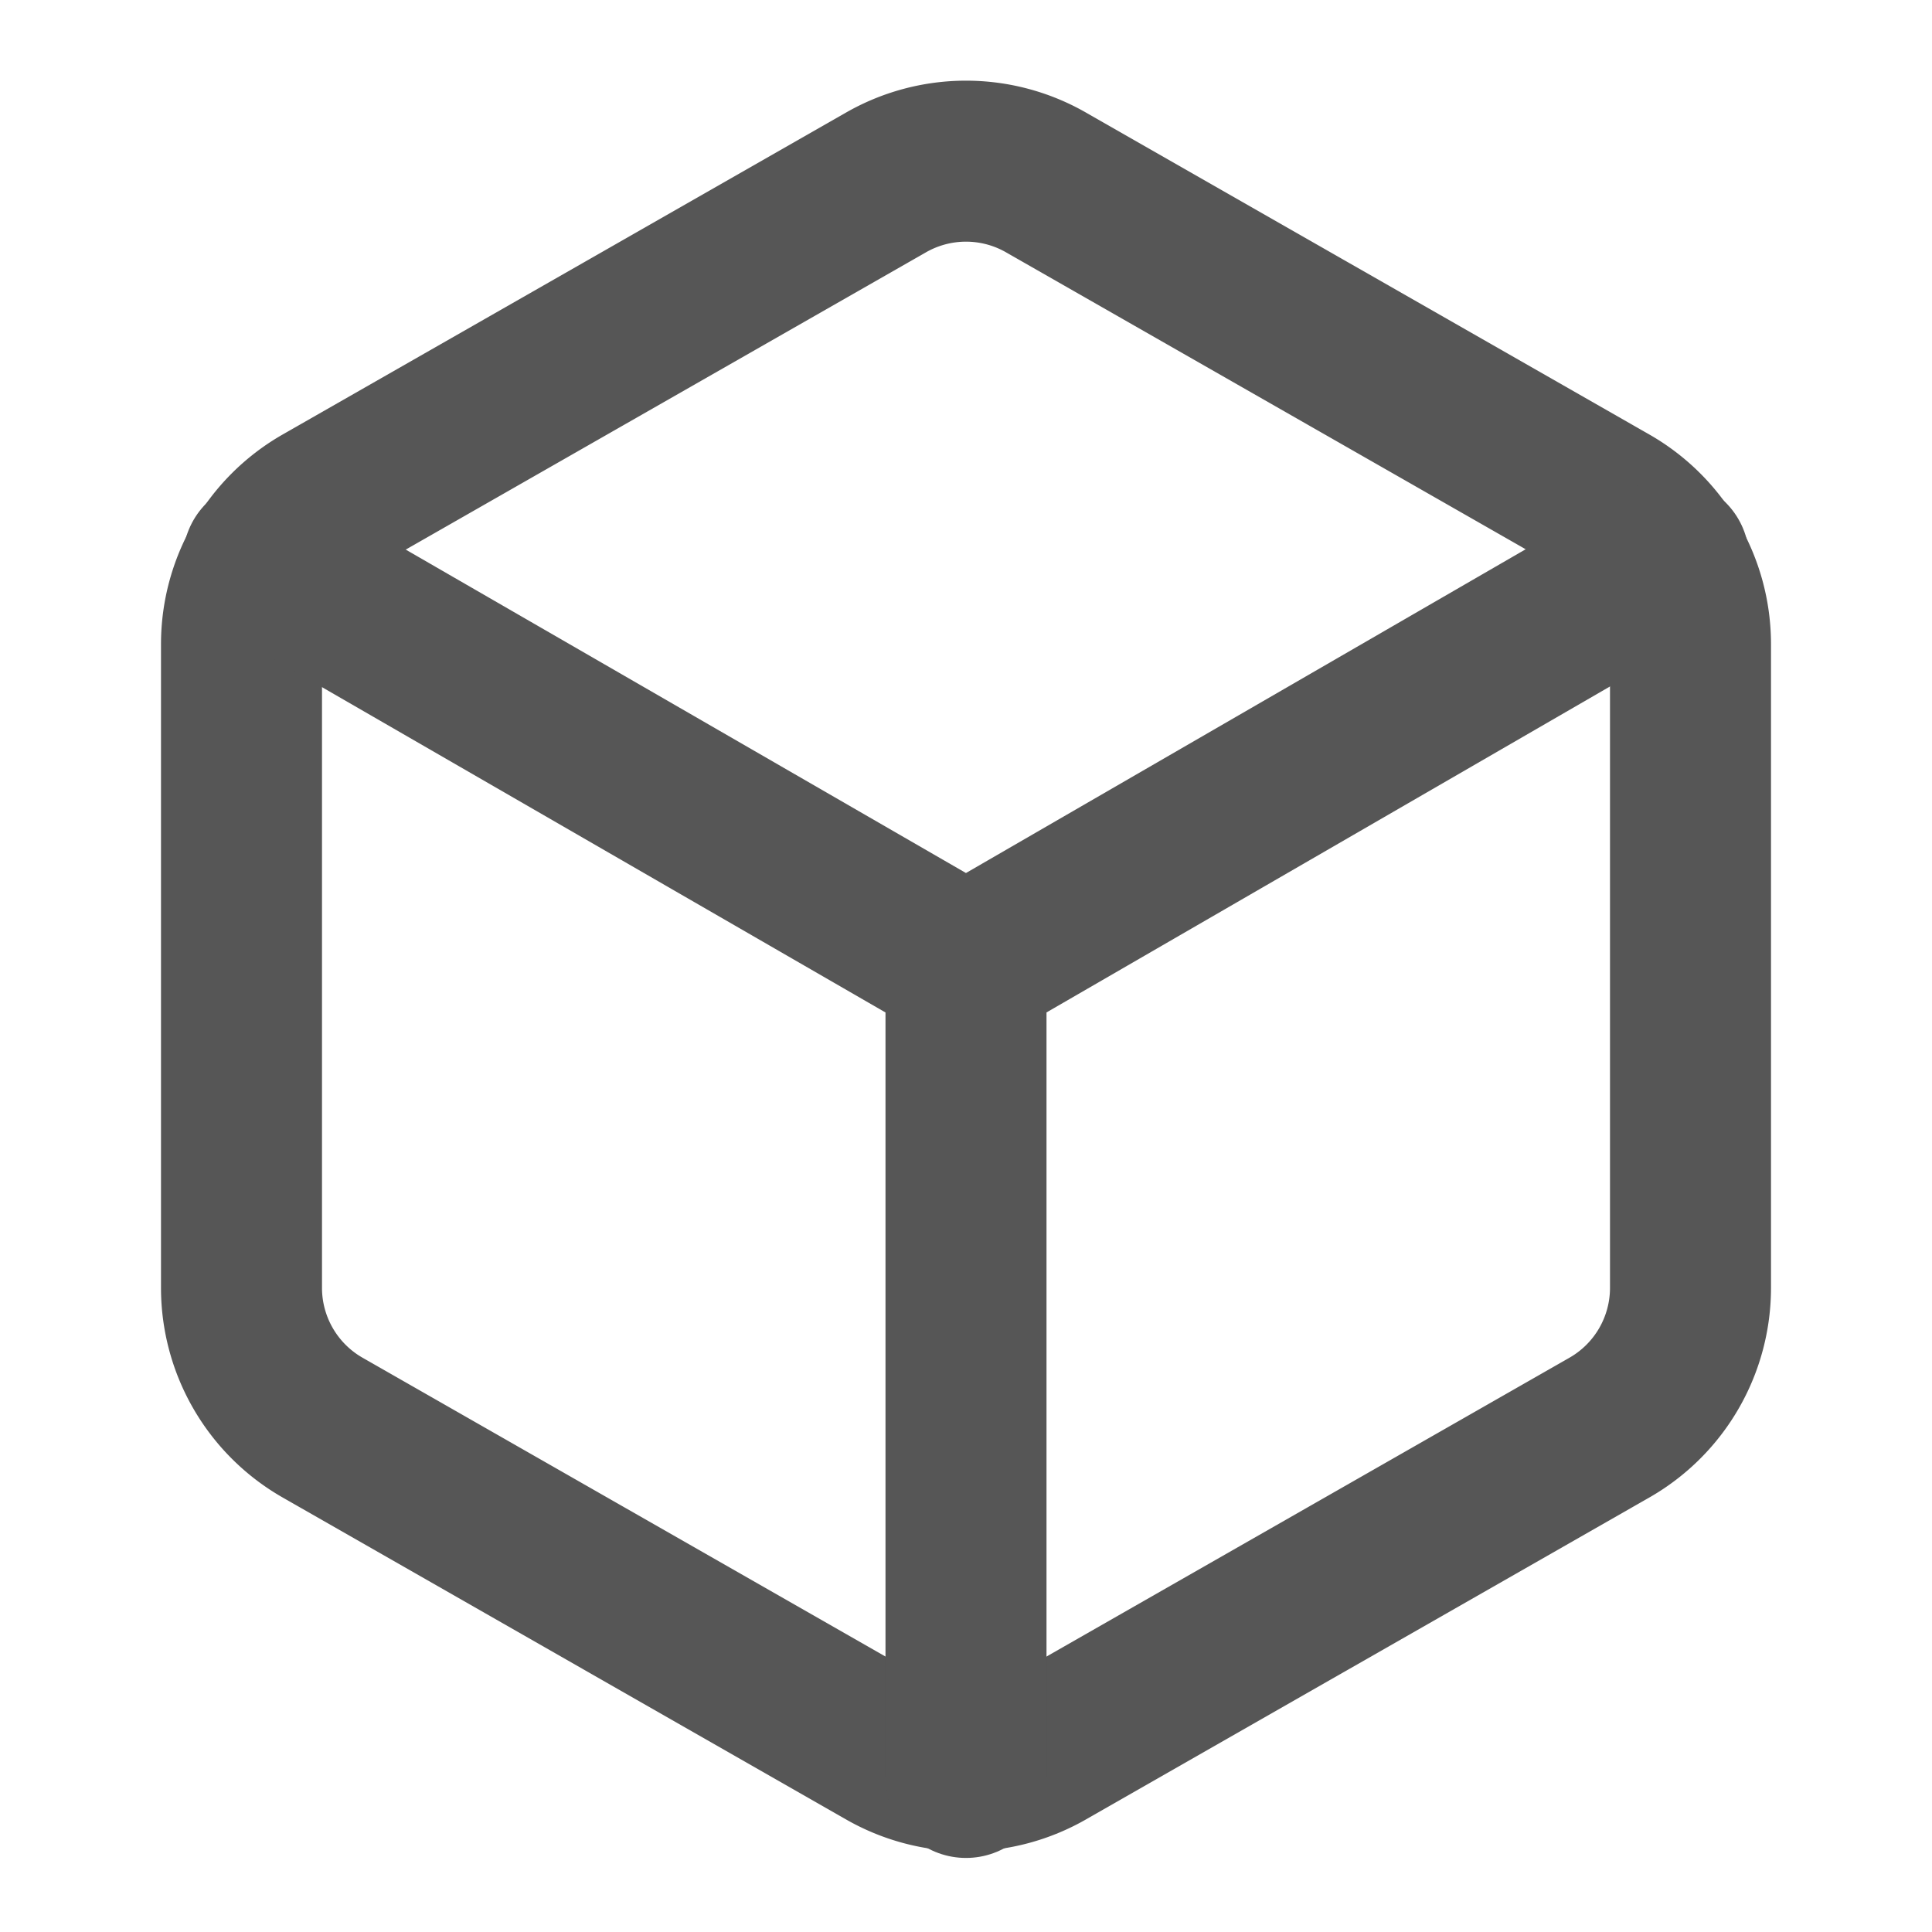
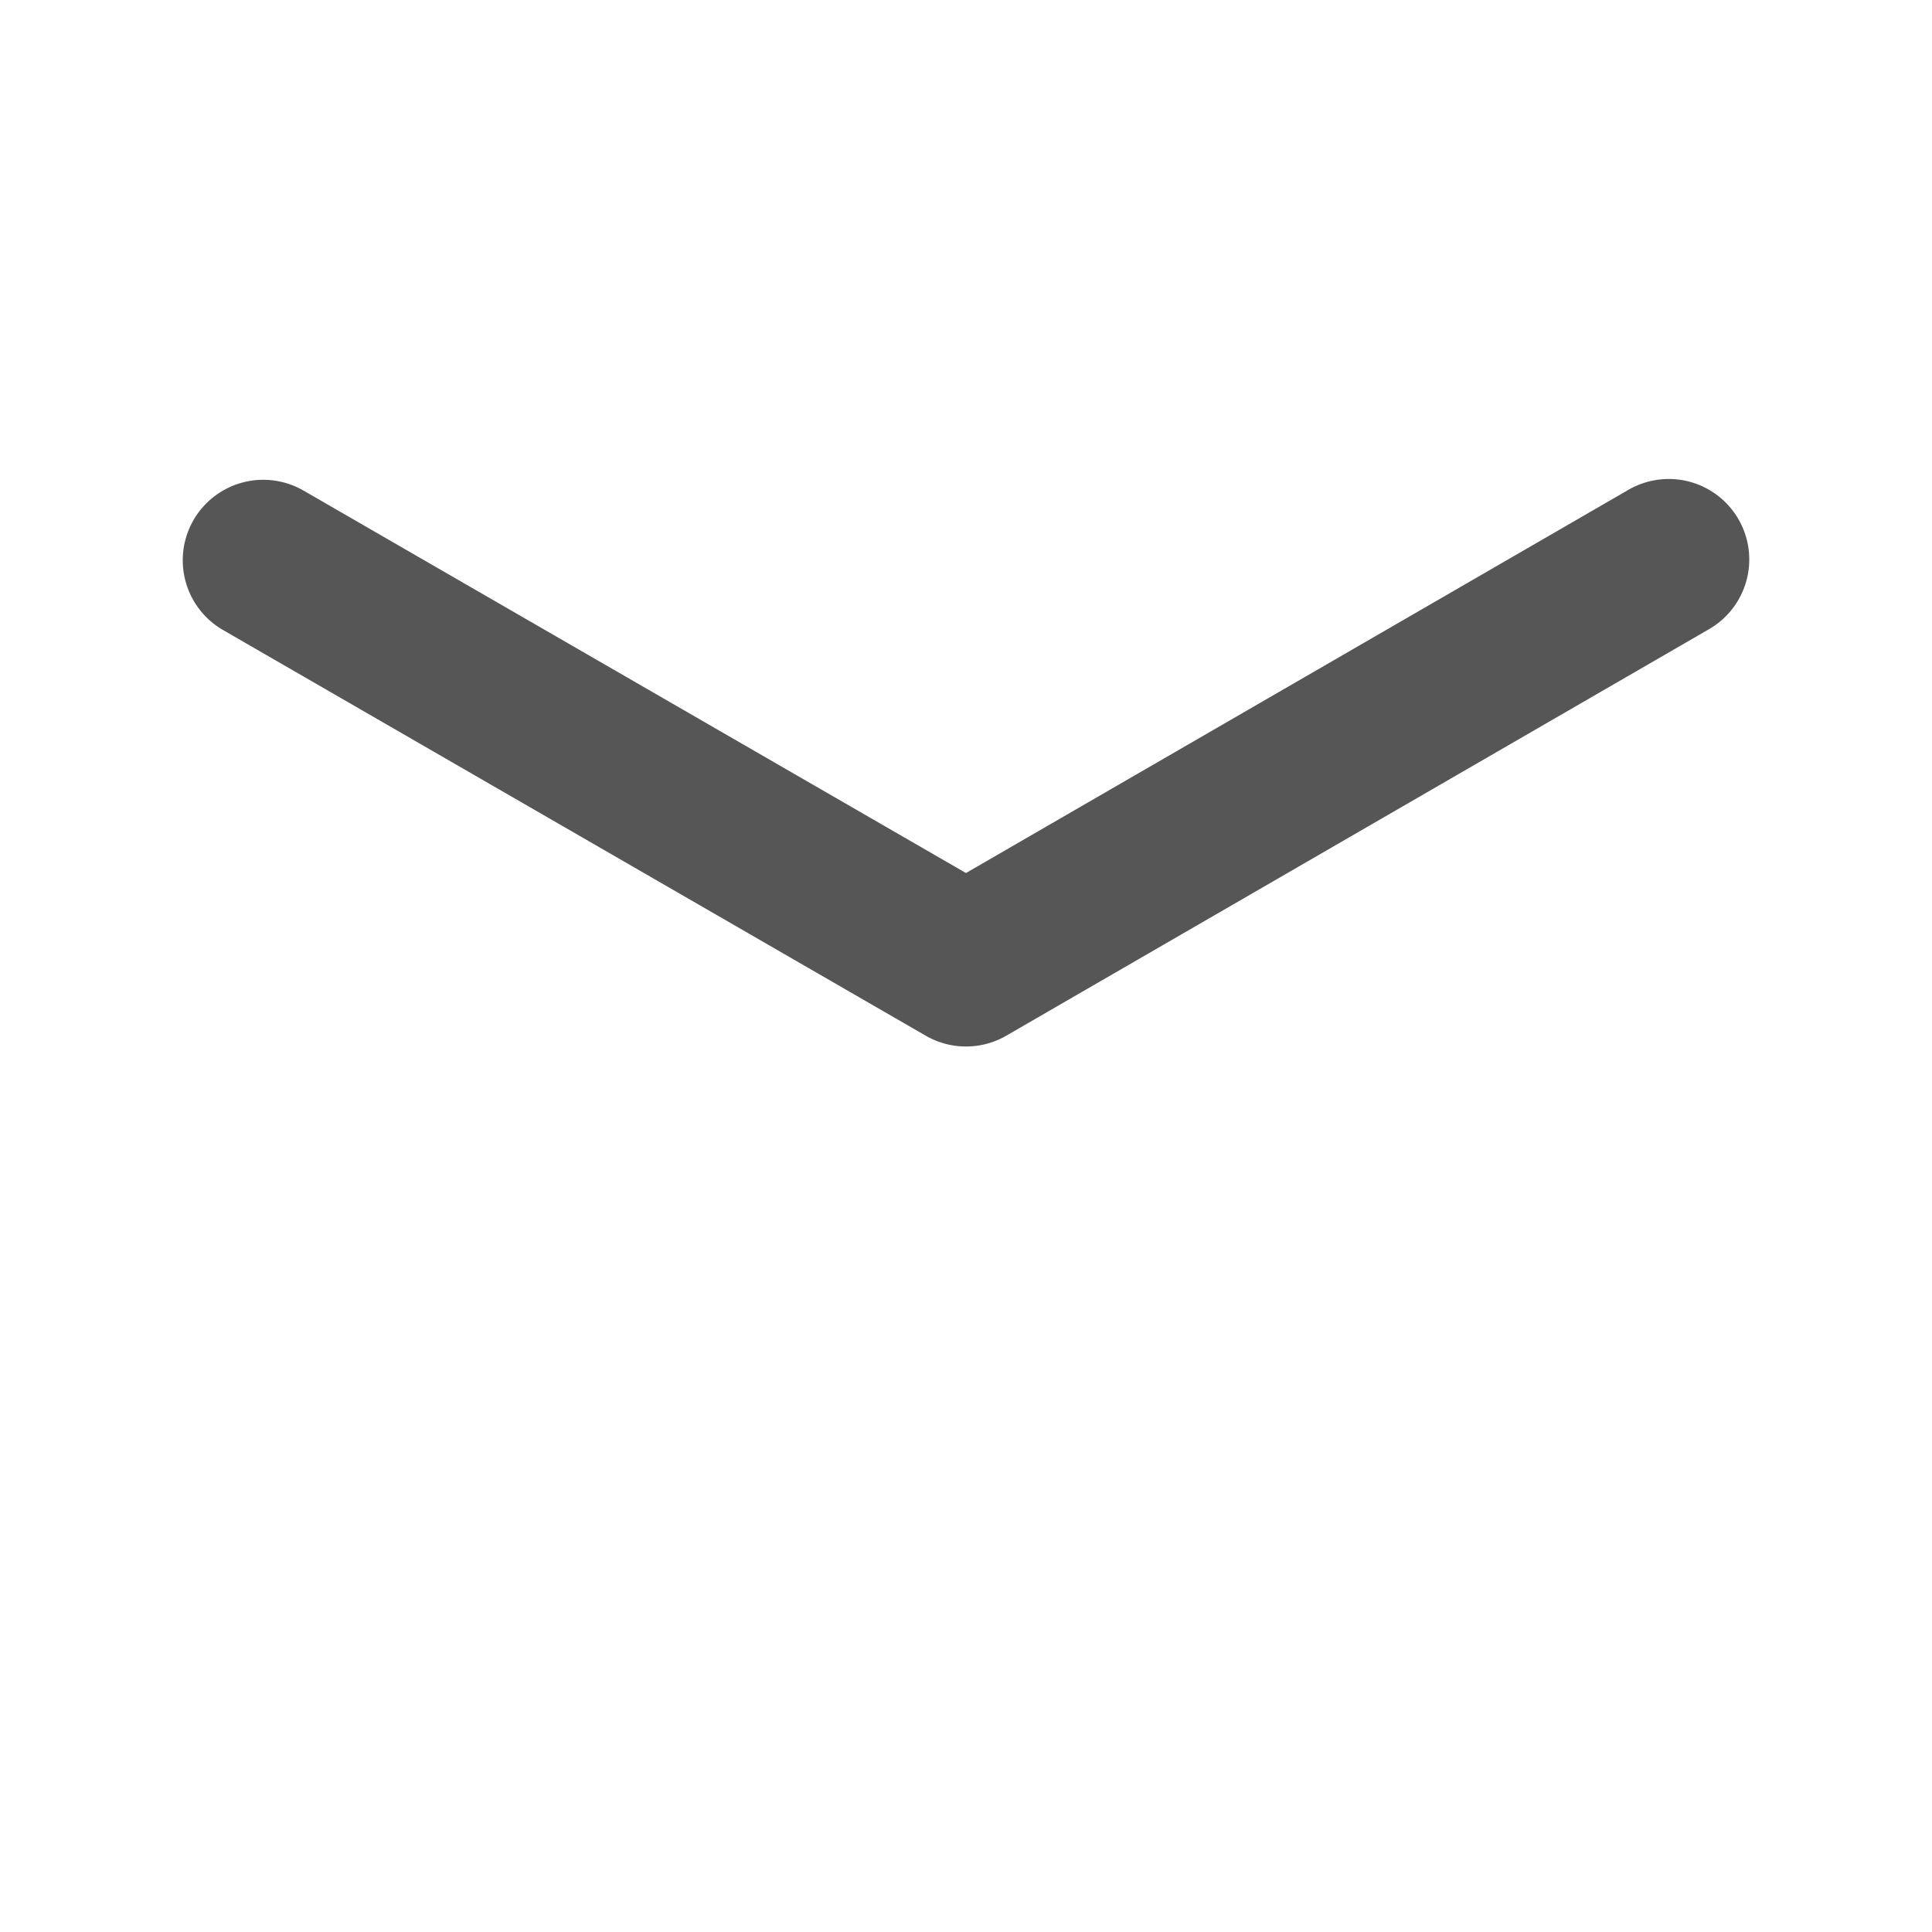
<svg xmlns="http://www.w3.org/2000/svg" width="24" height="24" viewBox="0 0 24 24" fill="none" stroke="#565656" stroke-width="2" stroke-linecap="round" stroke-linejoin="round">
-   <path d="M21 16V8a2 2 0 0 0-1-1.73l-7-4a2 2 0 0 0-2 0l-7 4A2 2 0 0 0 3 8v8a2 2 0 0 0 1 1.73l7 4a2 2 0 0 0 2 0l7-4A2 2 0 0 0 21 16z" />
-   <path d="M3.27 6.96L12 12l8.73-5.05M12 22.08V12" />
+   <path d="M3.27 6.96L12 12l8.73-5.05M12 22.08" />
</svg>